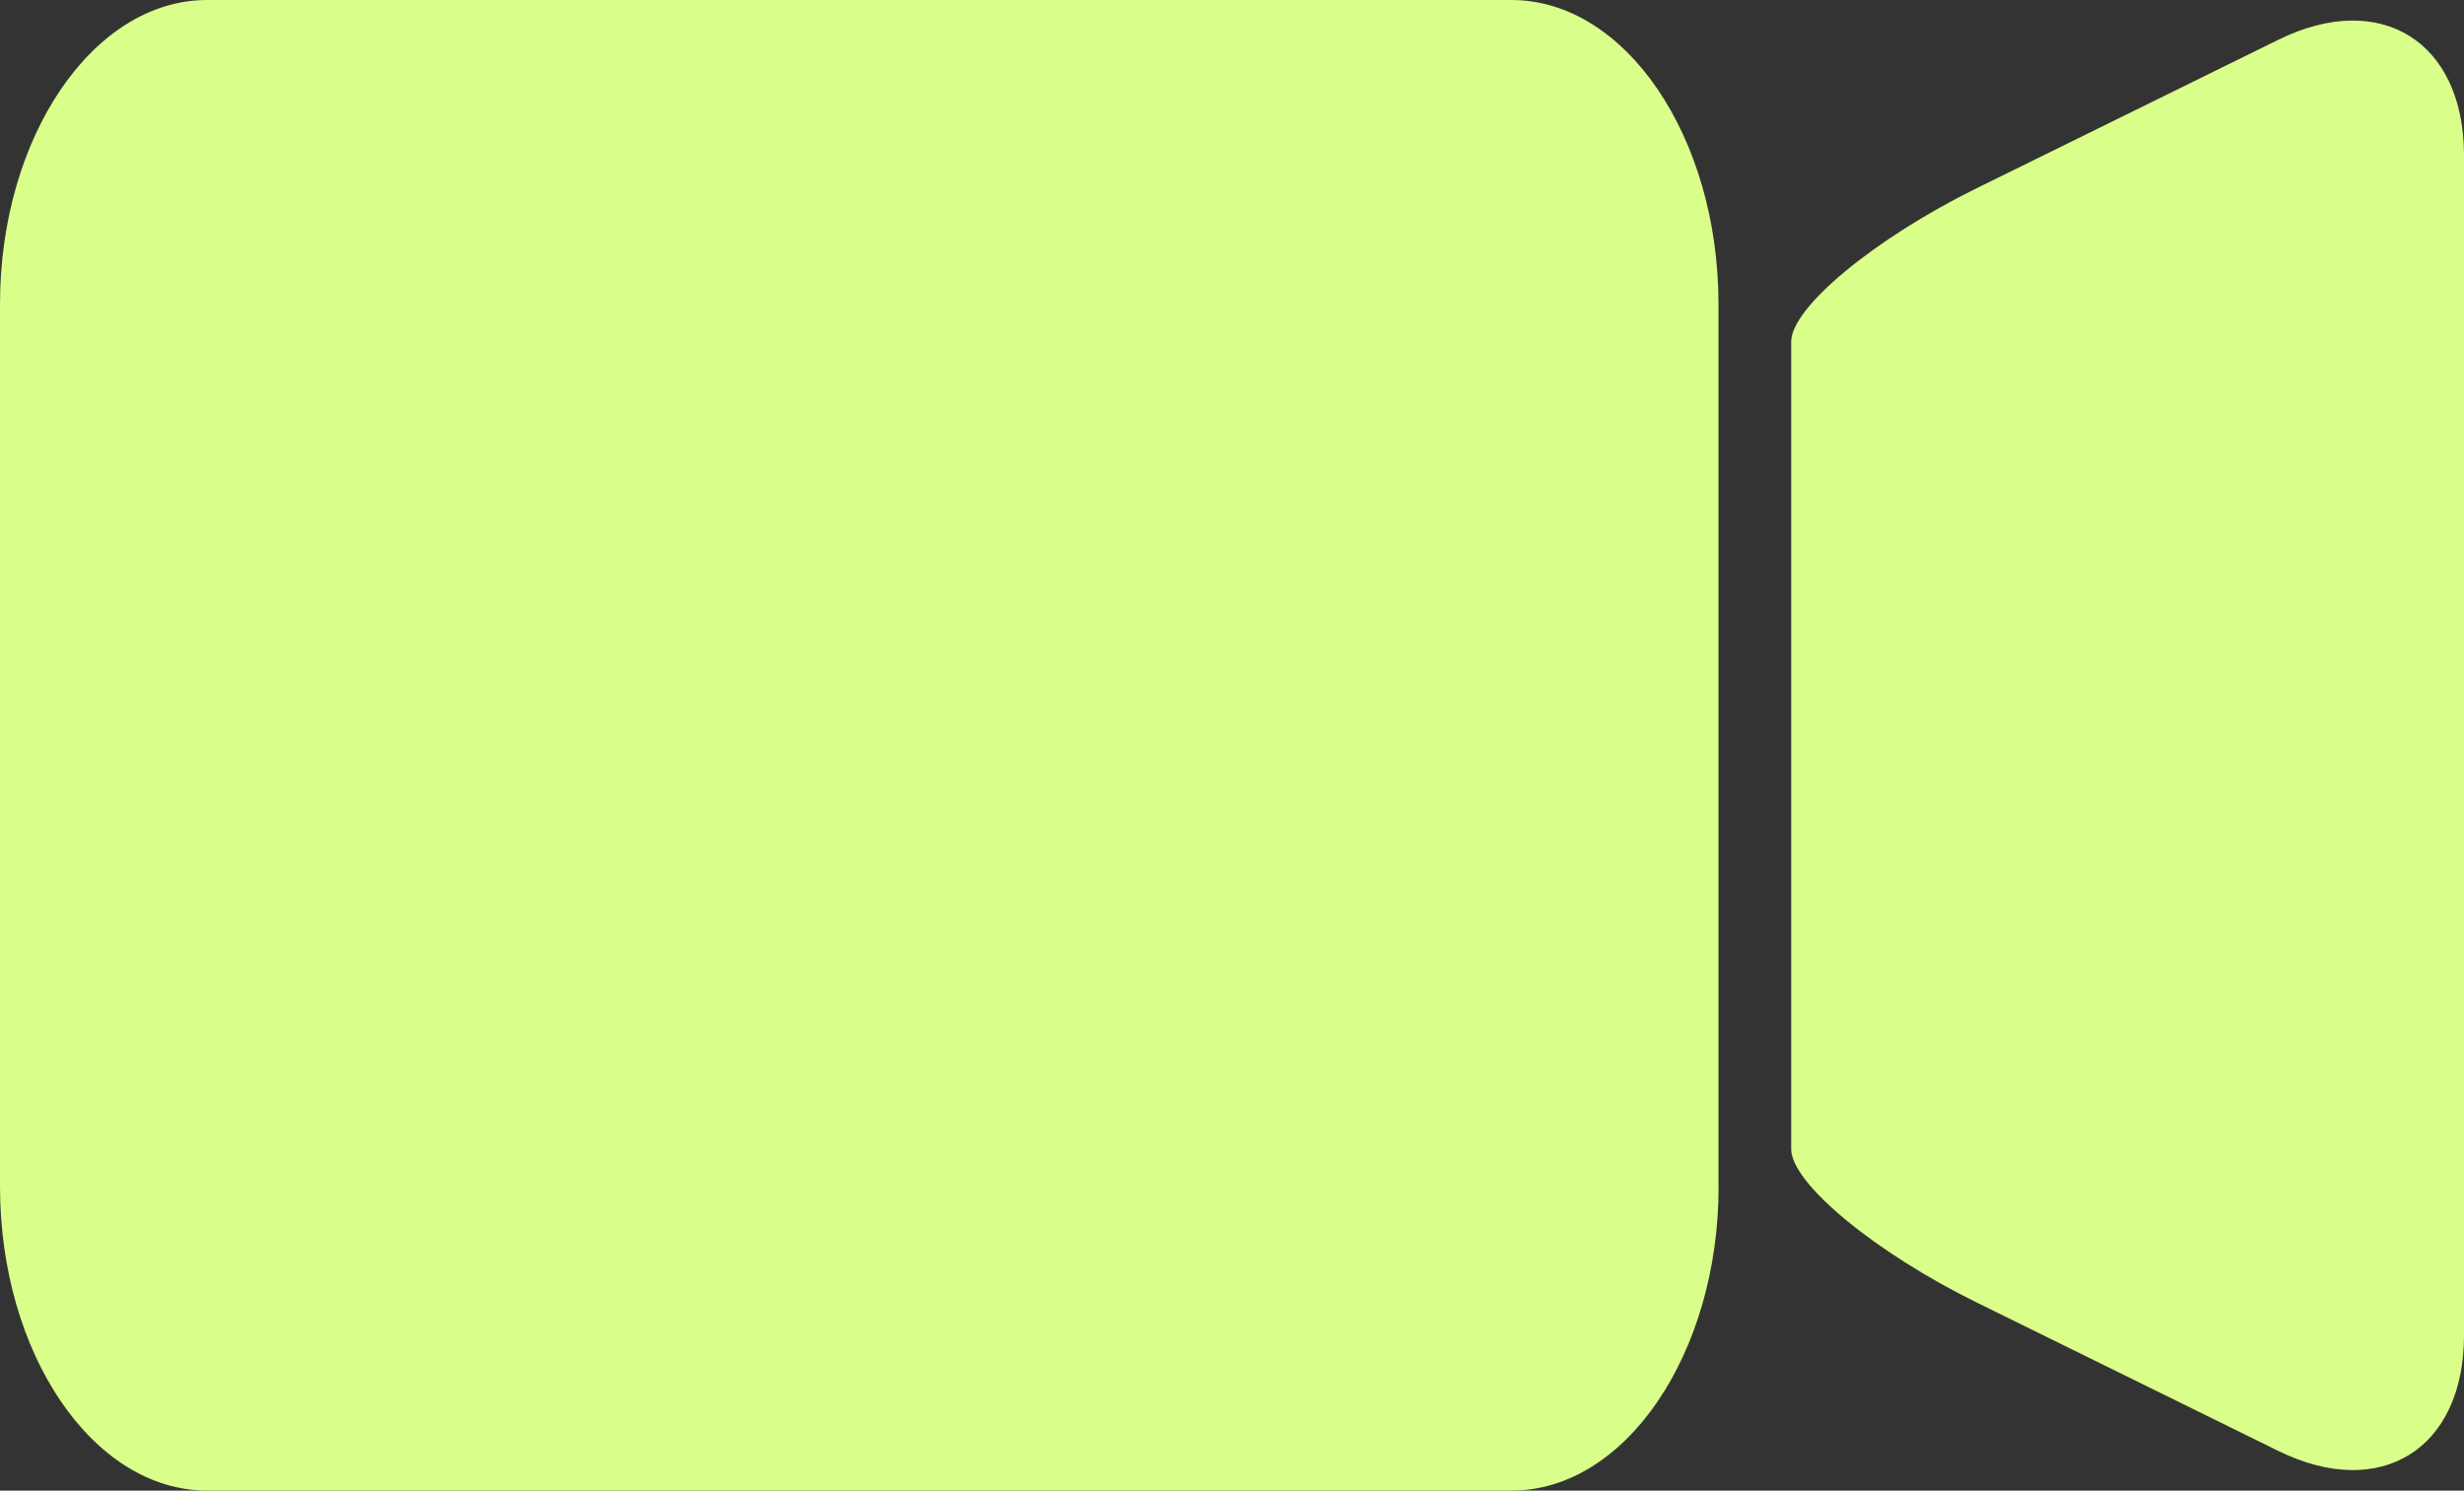
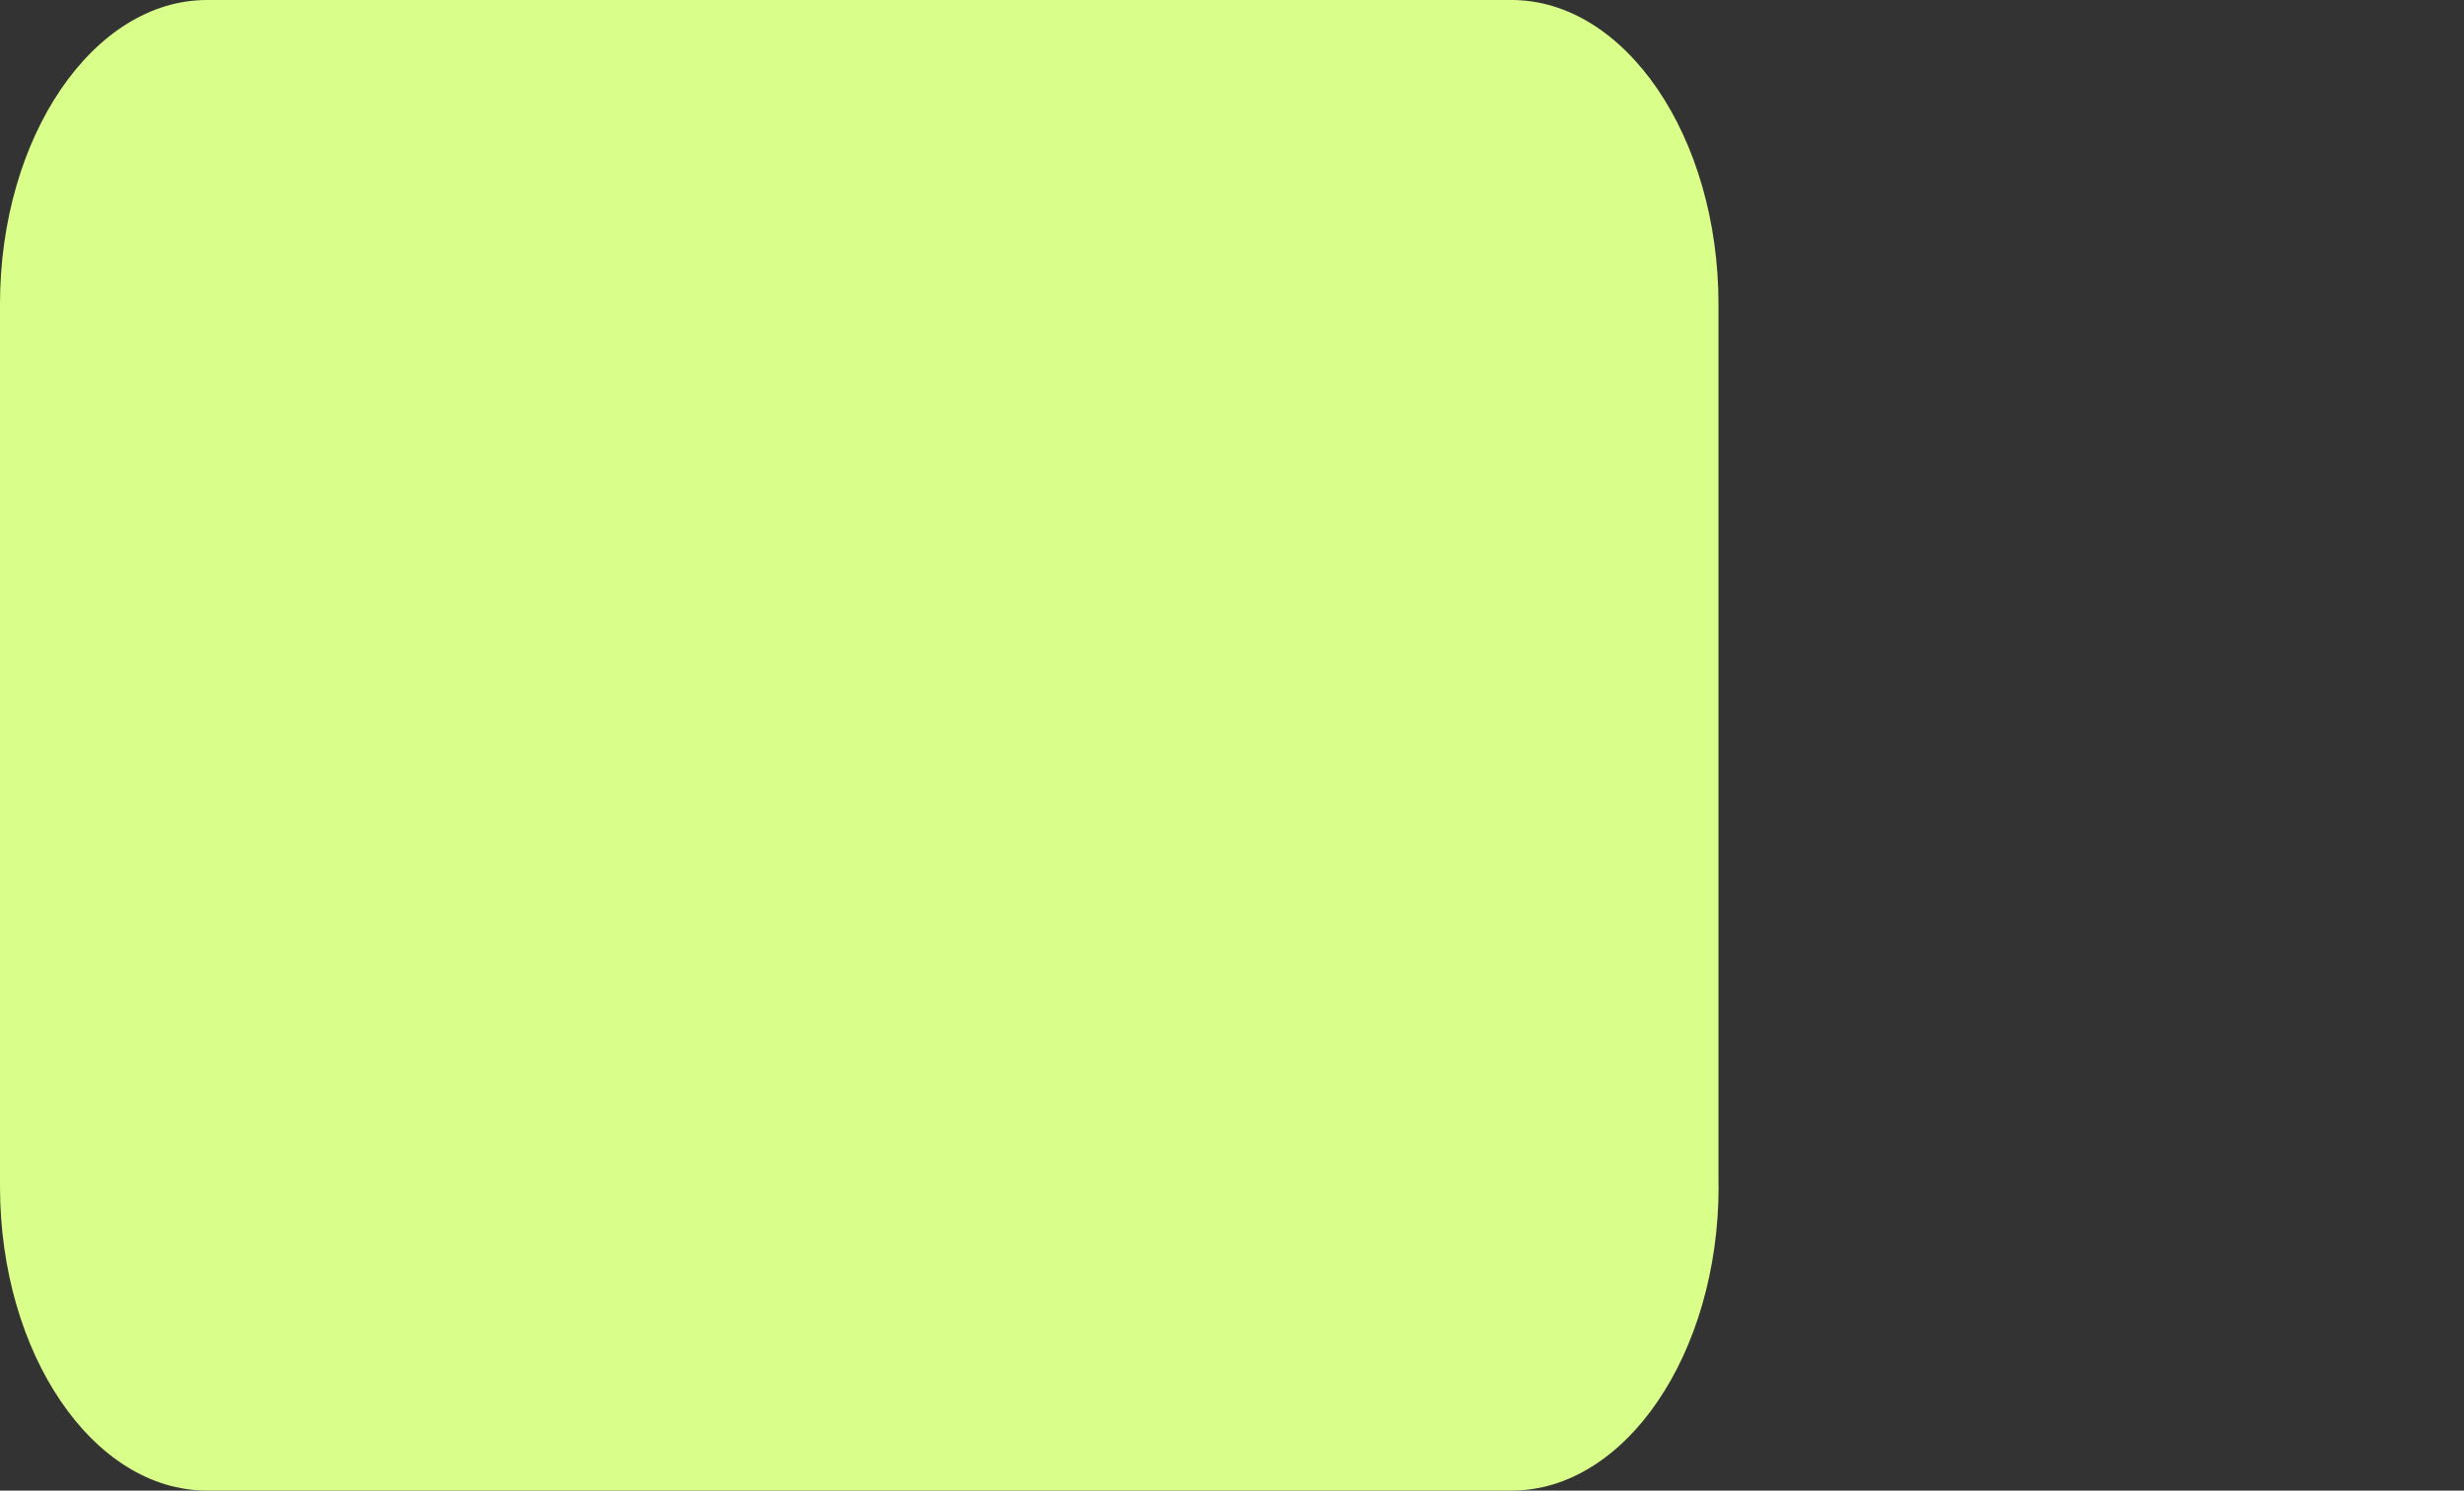
<svg xmlns="http://www.w3.org/2000/svg" id="Camada_1" data-name="Camada 1" viewBox="0 0 193.18 116.88">
  <rect x="0" y="0" width="193.18" height="116.88" fill="#333333" stroke="none" />
  <defs>
    <style>      .cls-1 {        fill: #d9fe89;      }    </style>
  </defs>
-   <path class="cls-1" d="M134.74,93.03c0,13.12-7.31,23.85-16.23,23.85H16.23c-8.93,0-16.23-10.73-16.23-23.85V23.85C0,10.73,7.31,0,16.23,0h102.27c8.93,0,16.23,10.73,16.23,23.85v69.18Z" />
-   <path class="cls-1" d="M154.99,14.75c-8.01,3.94-14.56,9.36-14.56,12.04v63.31c0,2.68,6.55,8.1,14.56,12.04l23.63,11.63c8.01,3.94,14.56-.13,14.56-9.06V12.18c0-8.93-6.55-13.01-14.56-9.06l-23.63,11.63Z" />
+   <path class="cls-1" d="M134.74,93.03c0,13.12-7.31,23.85-16.23,23.85H16.23c-8.93,0-16.23-10.73-16.23-23.85V23.85C0,10.73,7.31,0,16.23,0h102.27c8.93,0,16.23,10.73,16.23,23.85v69.18" />
</svg>